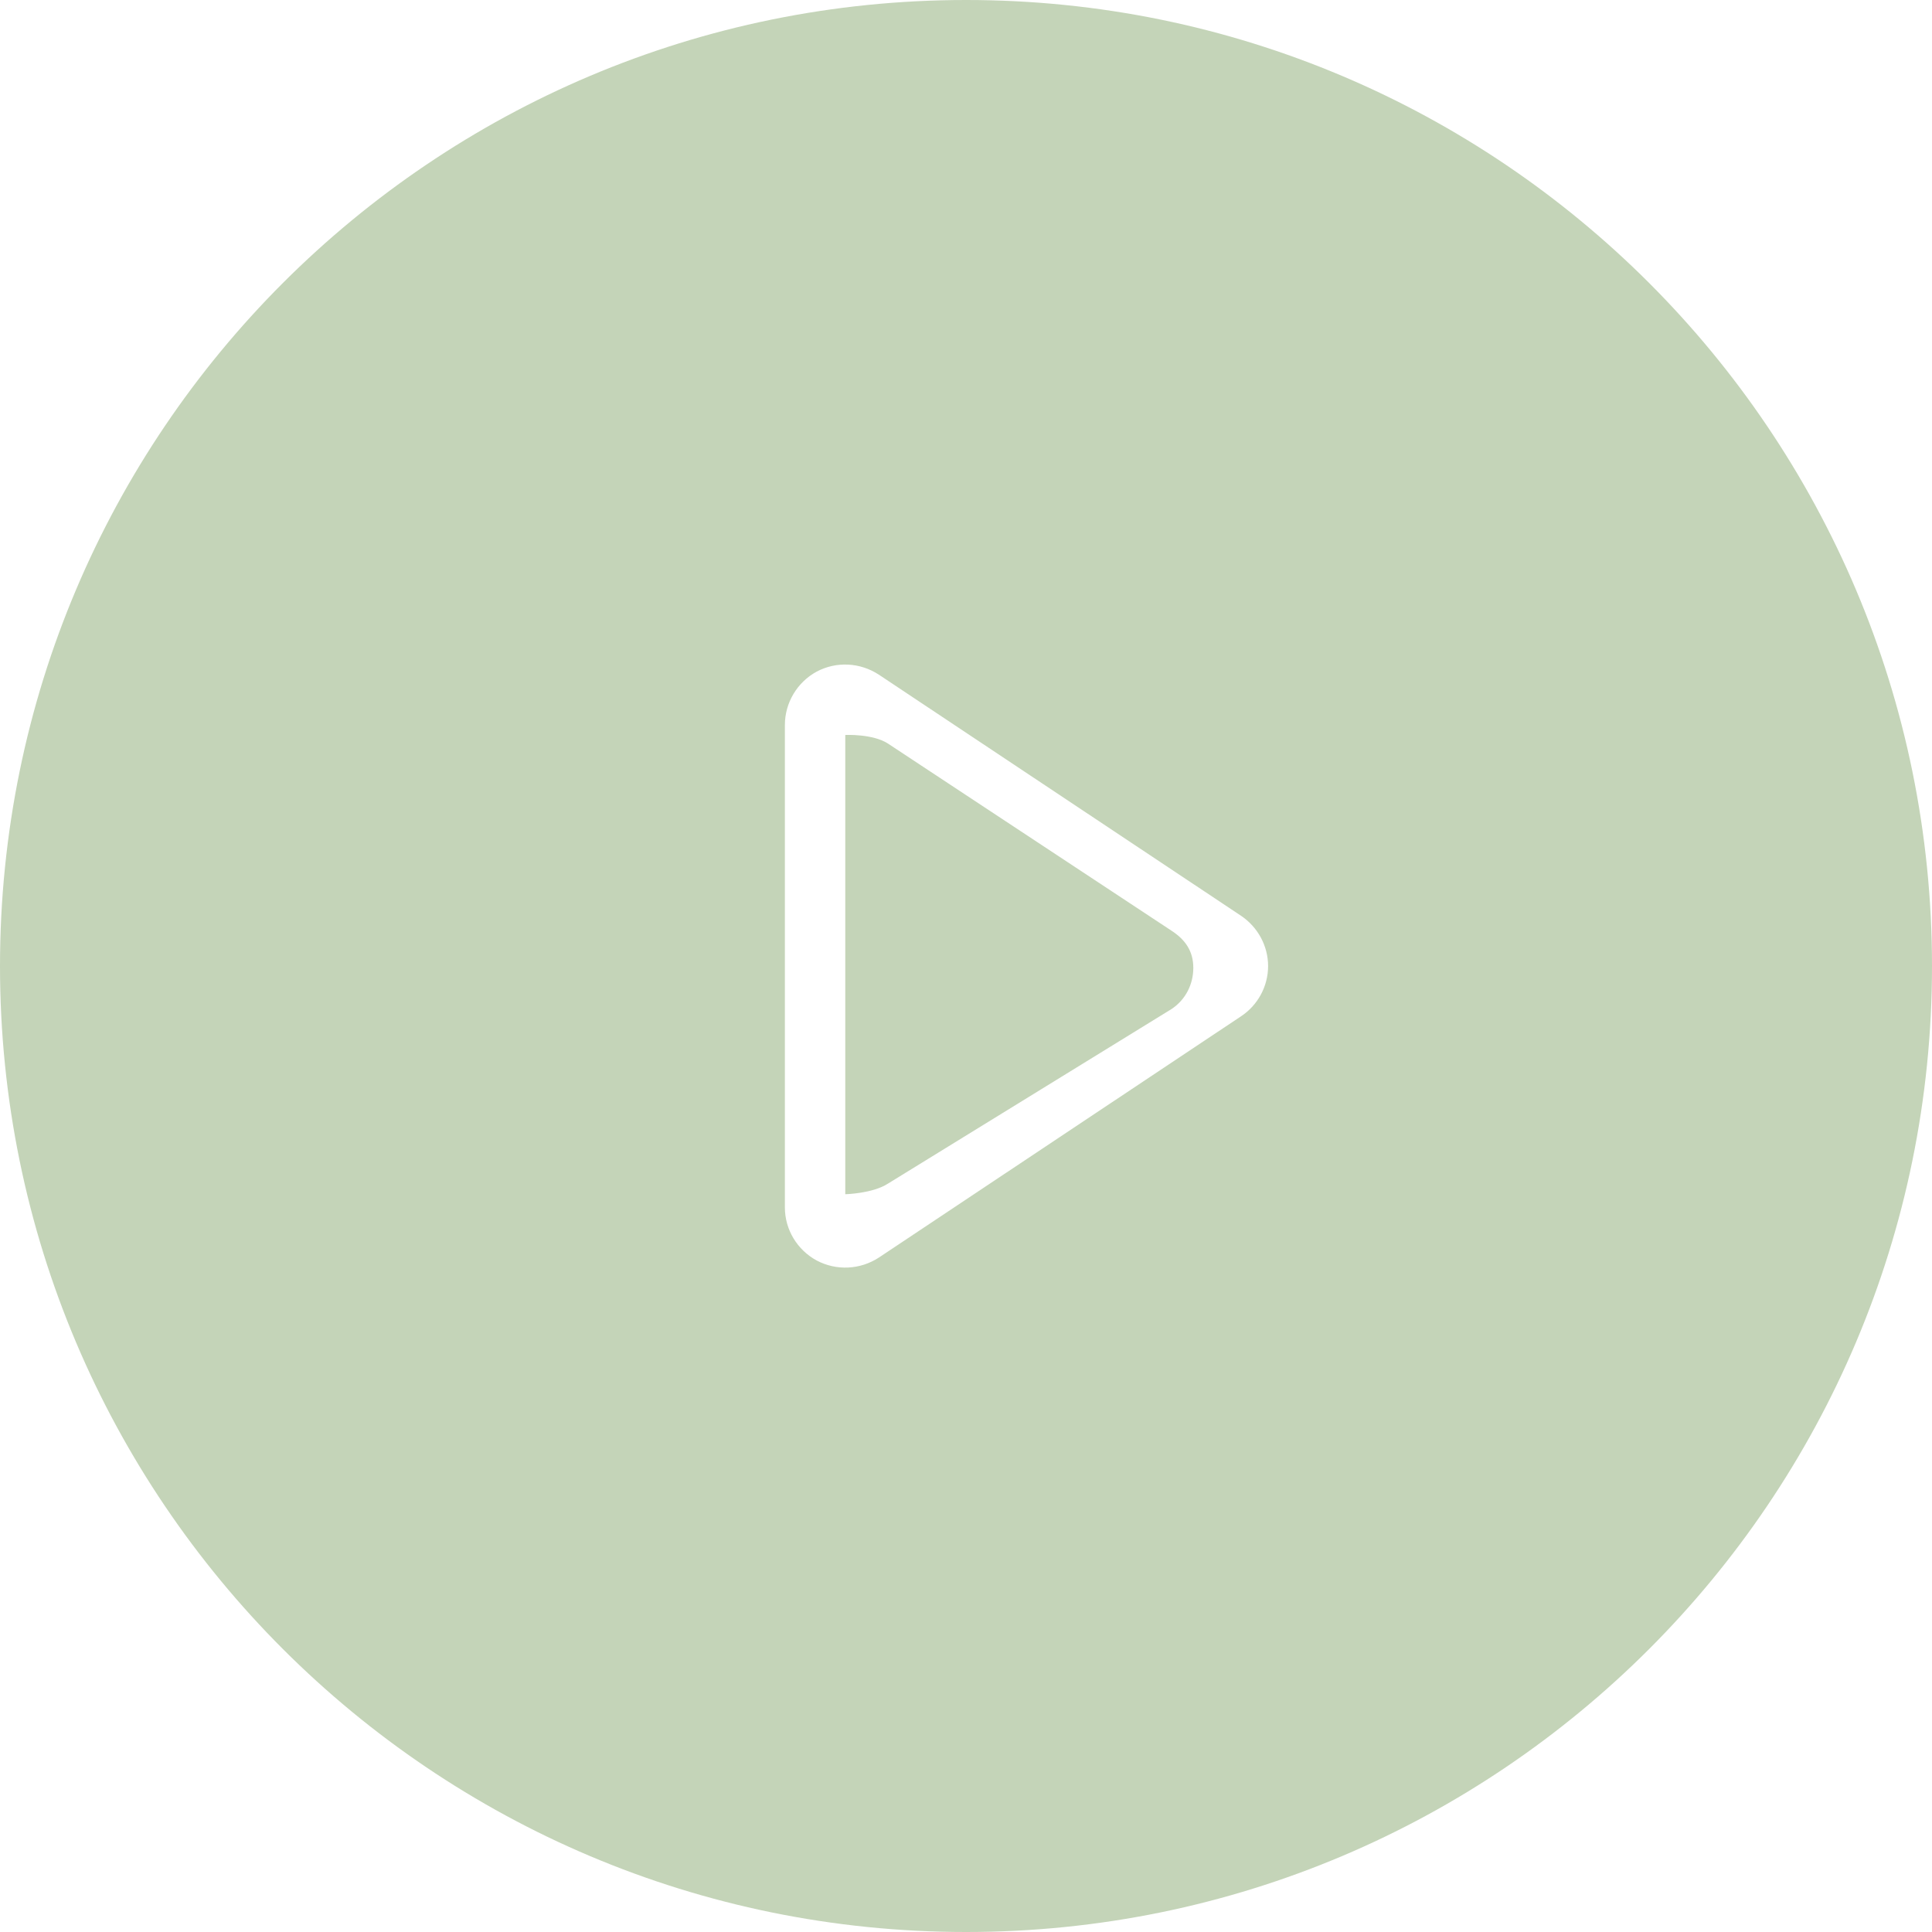
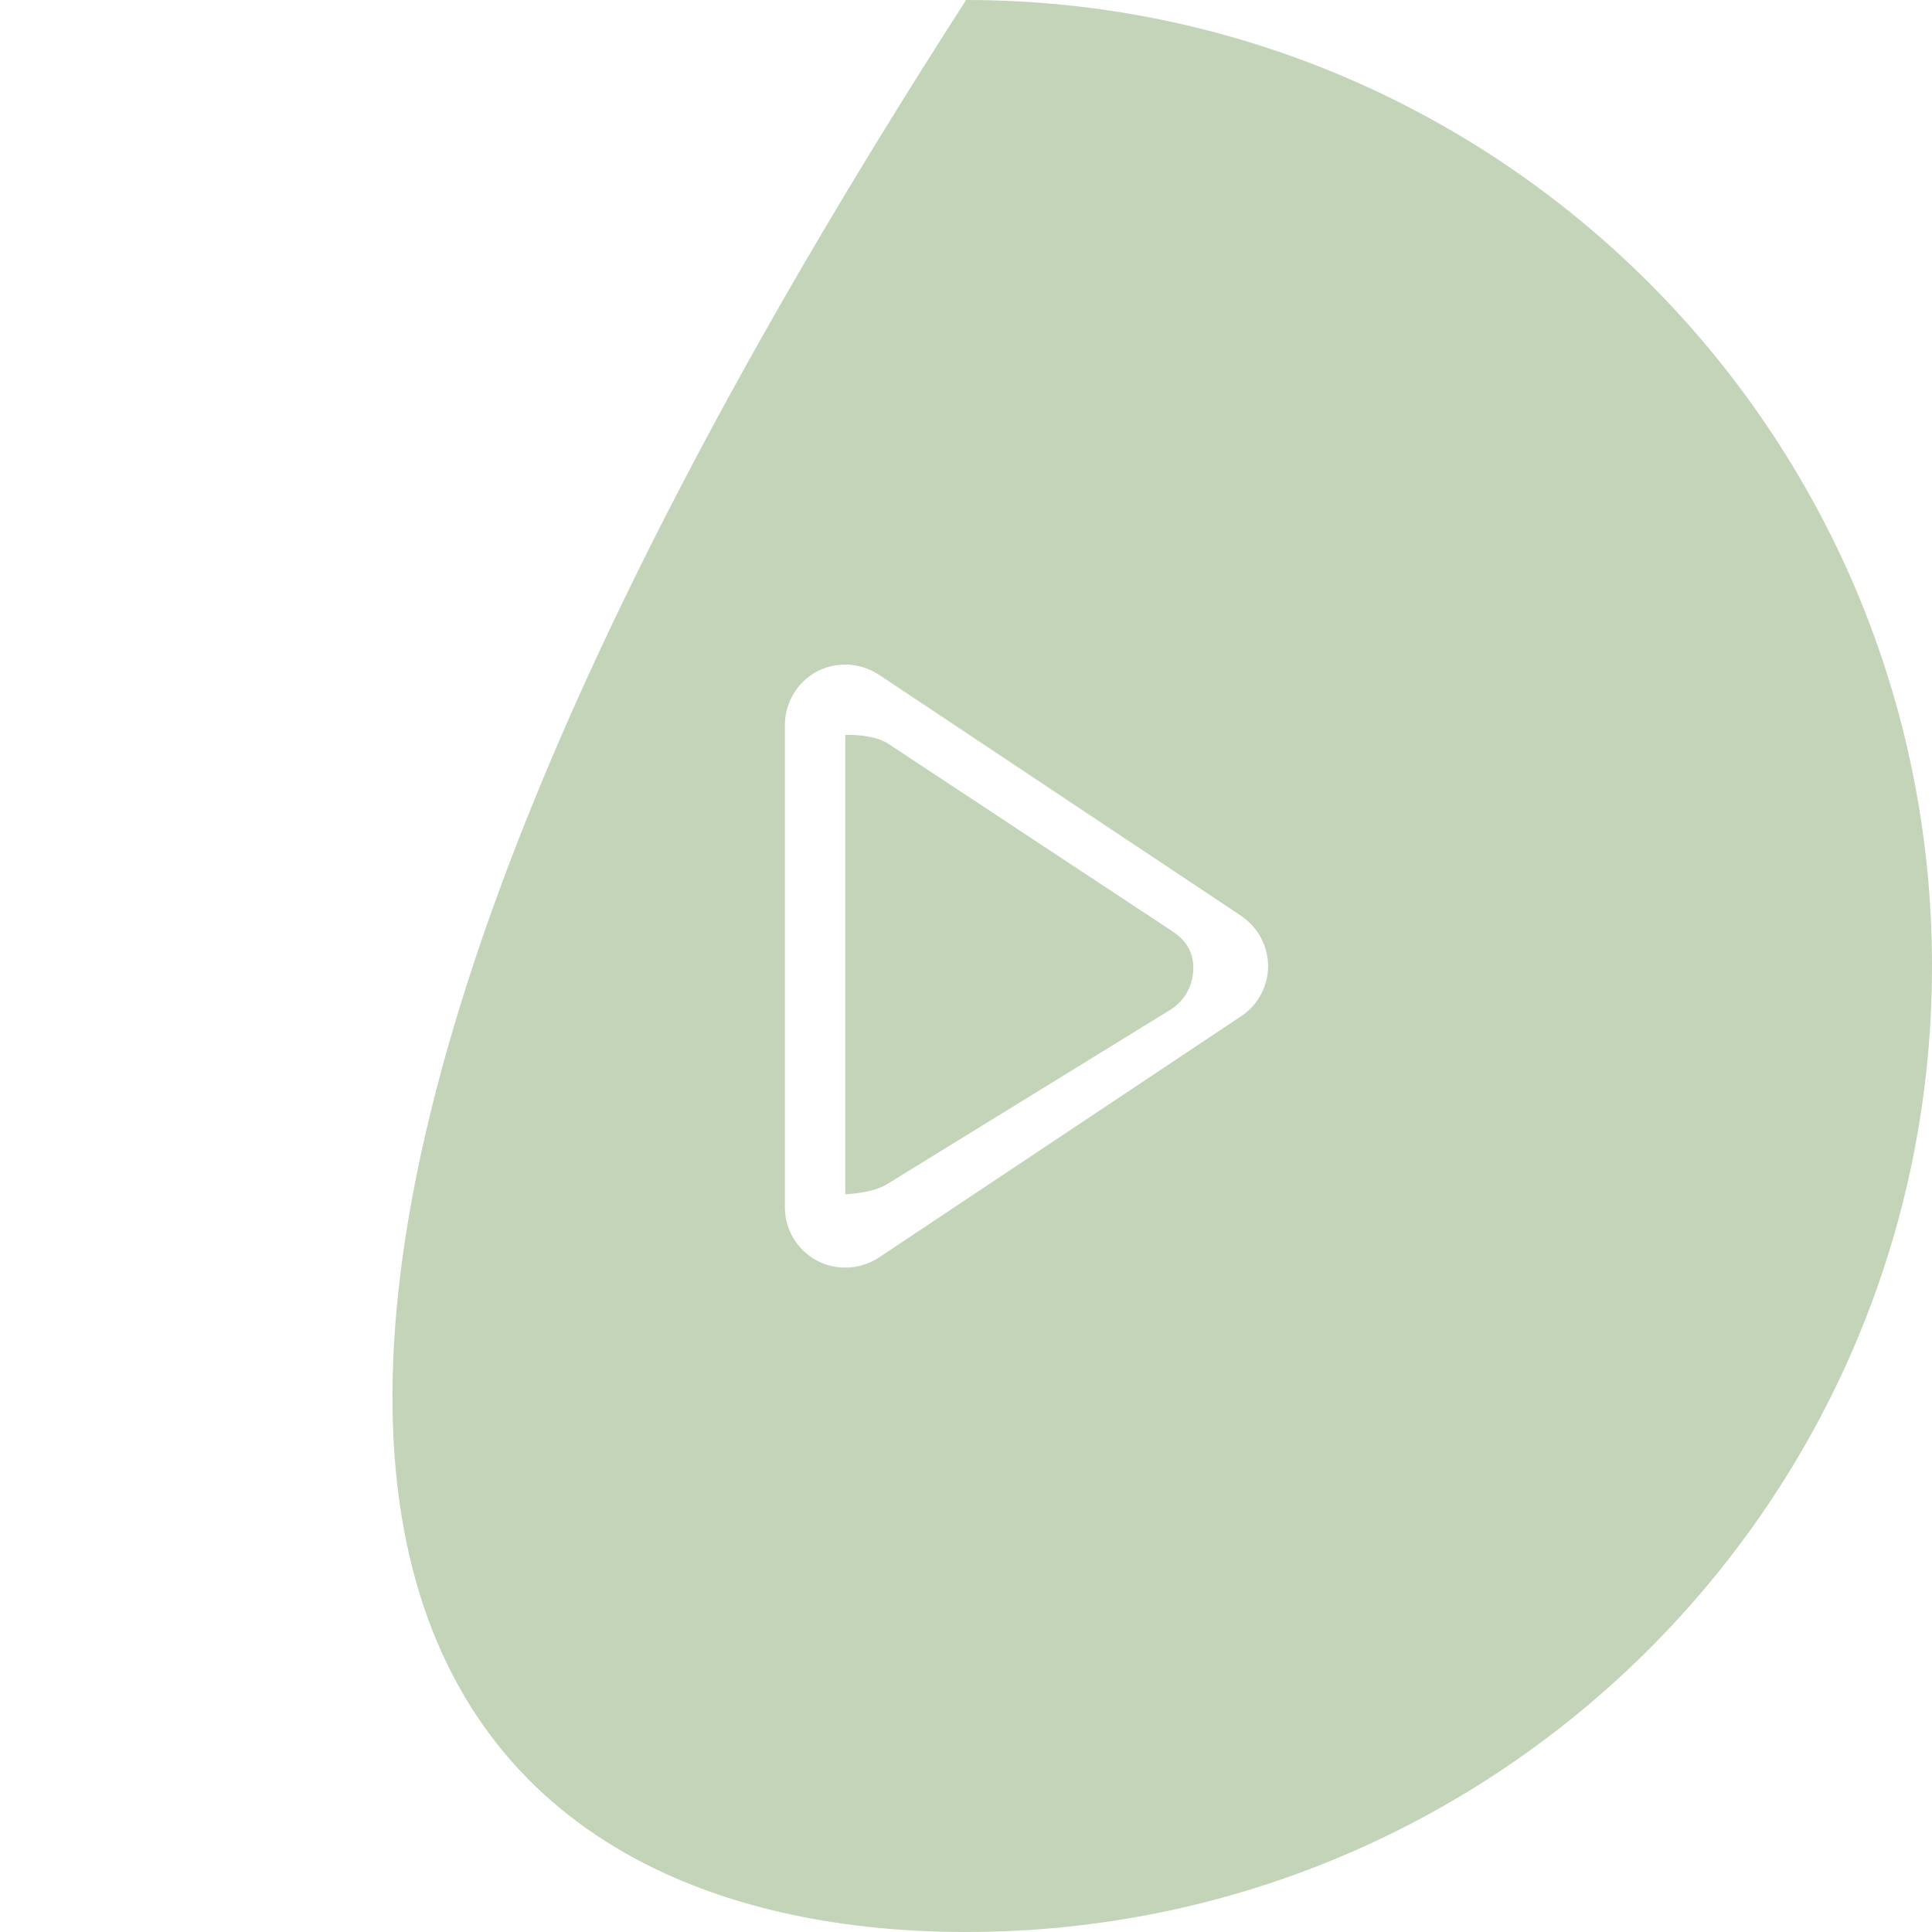
<svg xmlns="http://www.w3.org/2000/svg" version="1.1" id="Layer_1" x="0px" y="0px" width="55px" height="55px" viewBox="0 0 55 55" enable-background="new 0 0 55 55" xml:space="preserve">
-   <path fill="#C4D4B8" d="M33.35,26.495l-8.073-5.328c-0.437-0.282-1.214-0.244-1.214-0.244v13.074c0,0,0.777-0.018,1.214-0.301  l8.073-4.97c0.398-0.262,0.621-0.702,0.621-1.173S33.748,26.753,33.35,26.495 M27.504,0C12.311,0,0,12.312,0,27.502  C0,42.688,12.311,55,27.504,55C42.689,55,55,42.688,55,27.502C55,12.312,42.689,0,27.504,0 M35.331,28.931l-10.308,6.867  c-0.538,0.352-1.213,0.382-1.773,0.086c-0.556-0.301-0.906-0.881-0.906-1.511V20.639c0-0.634,0.351-1.219,0.906-1.52  c0.561-0.297,1.235-0.263,1.773,0.09l10.308,6.862c0.477,0.322,0.769,0.857,0.769,1.431C36.1,28.078,35.808,28.615,35.331,28.931" />
+   <path fill="#C4D4B8" d="M33.35,26.495l-8.073-5.328c-0.437-0.282-1.214-0.244-1.214-0.244v13.074c0,0,0.777-0.018,1.214-0.301  l8.073-4.97c0.398-0.262,0.621-0.702,0.621-1.173S33.748,26.753,33.35,26.495 M27.504,0C0,42.688,12.311,55,27.504,55C42.689,55,55,42.688,55,27.502C55,12.312,42.689,0,27.504,0 M35.331,28.931l-10.308,6.867  c-0.538,0.352-1.213,0.382-1.773,0.086c-0.556-0.301-0.906-0.881-0.906-1.511V20.639c0-0.634,0.351-1.219,0.906-1.52  c0.561-0.297,1.235-0.263,1.773,0.09l10.308,6.862c0.477,0.322,0.769,0.857,0.769,1.431C36.1,28.078,35.808,28.615,35.331,28.931" />
</svg>